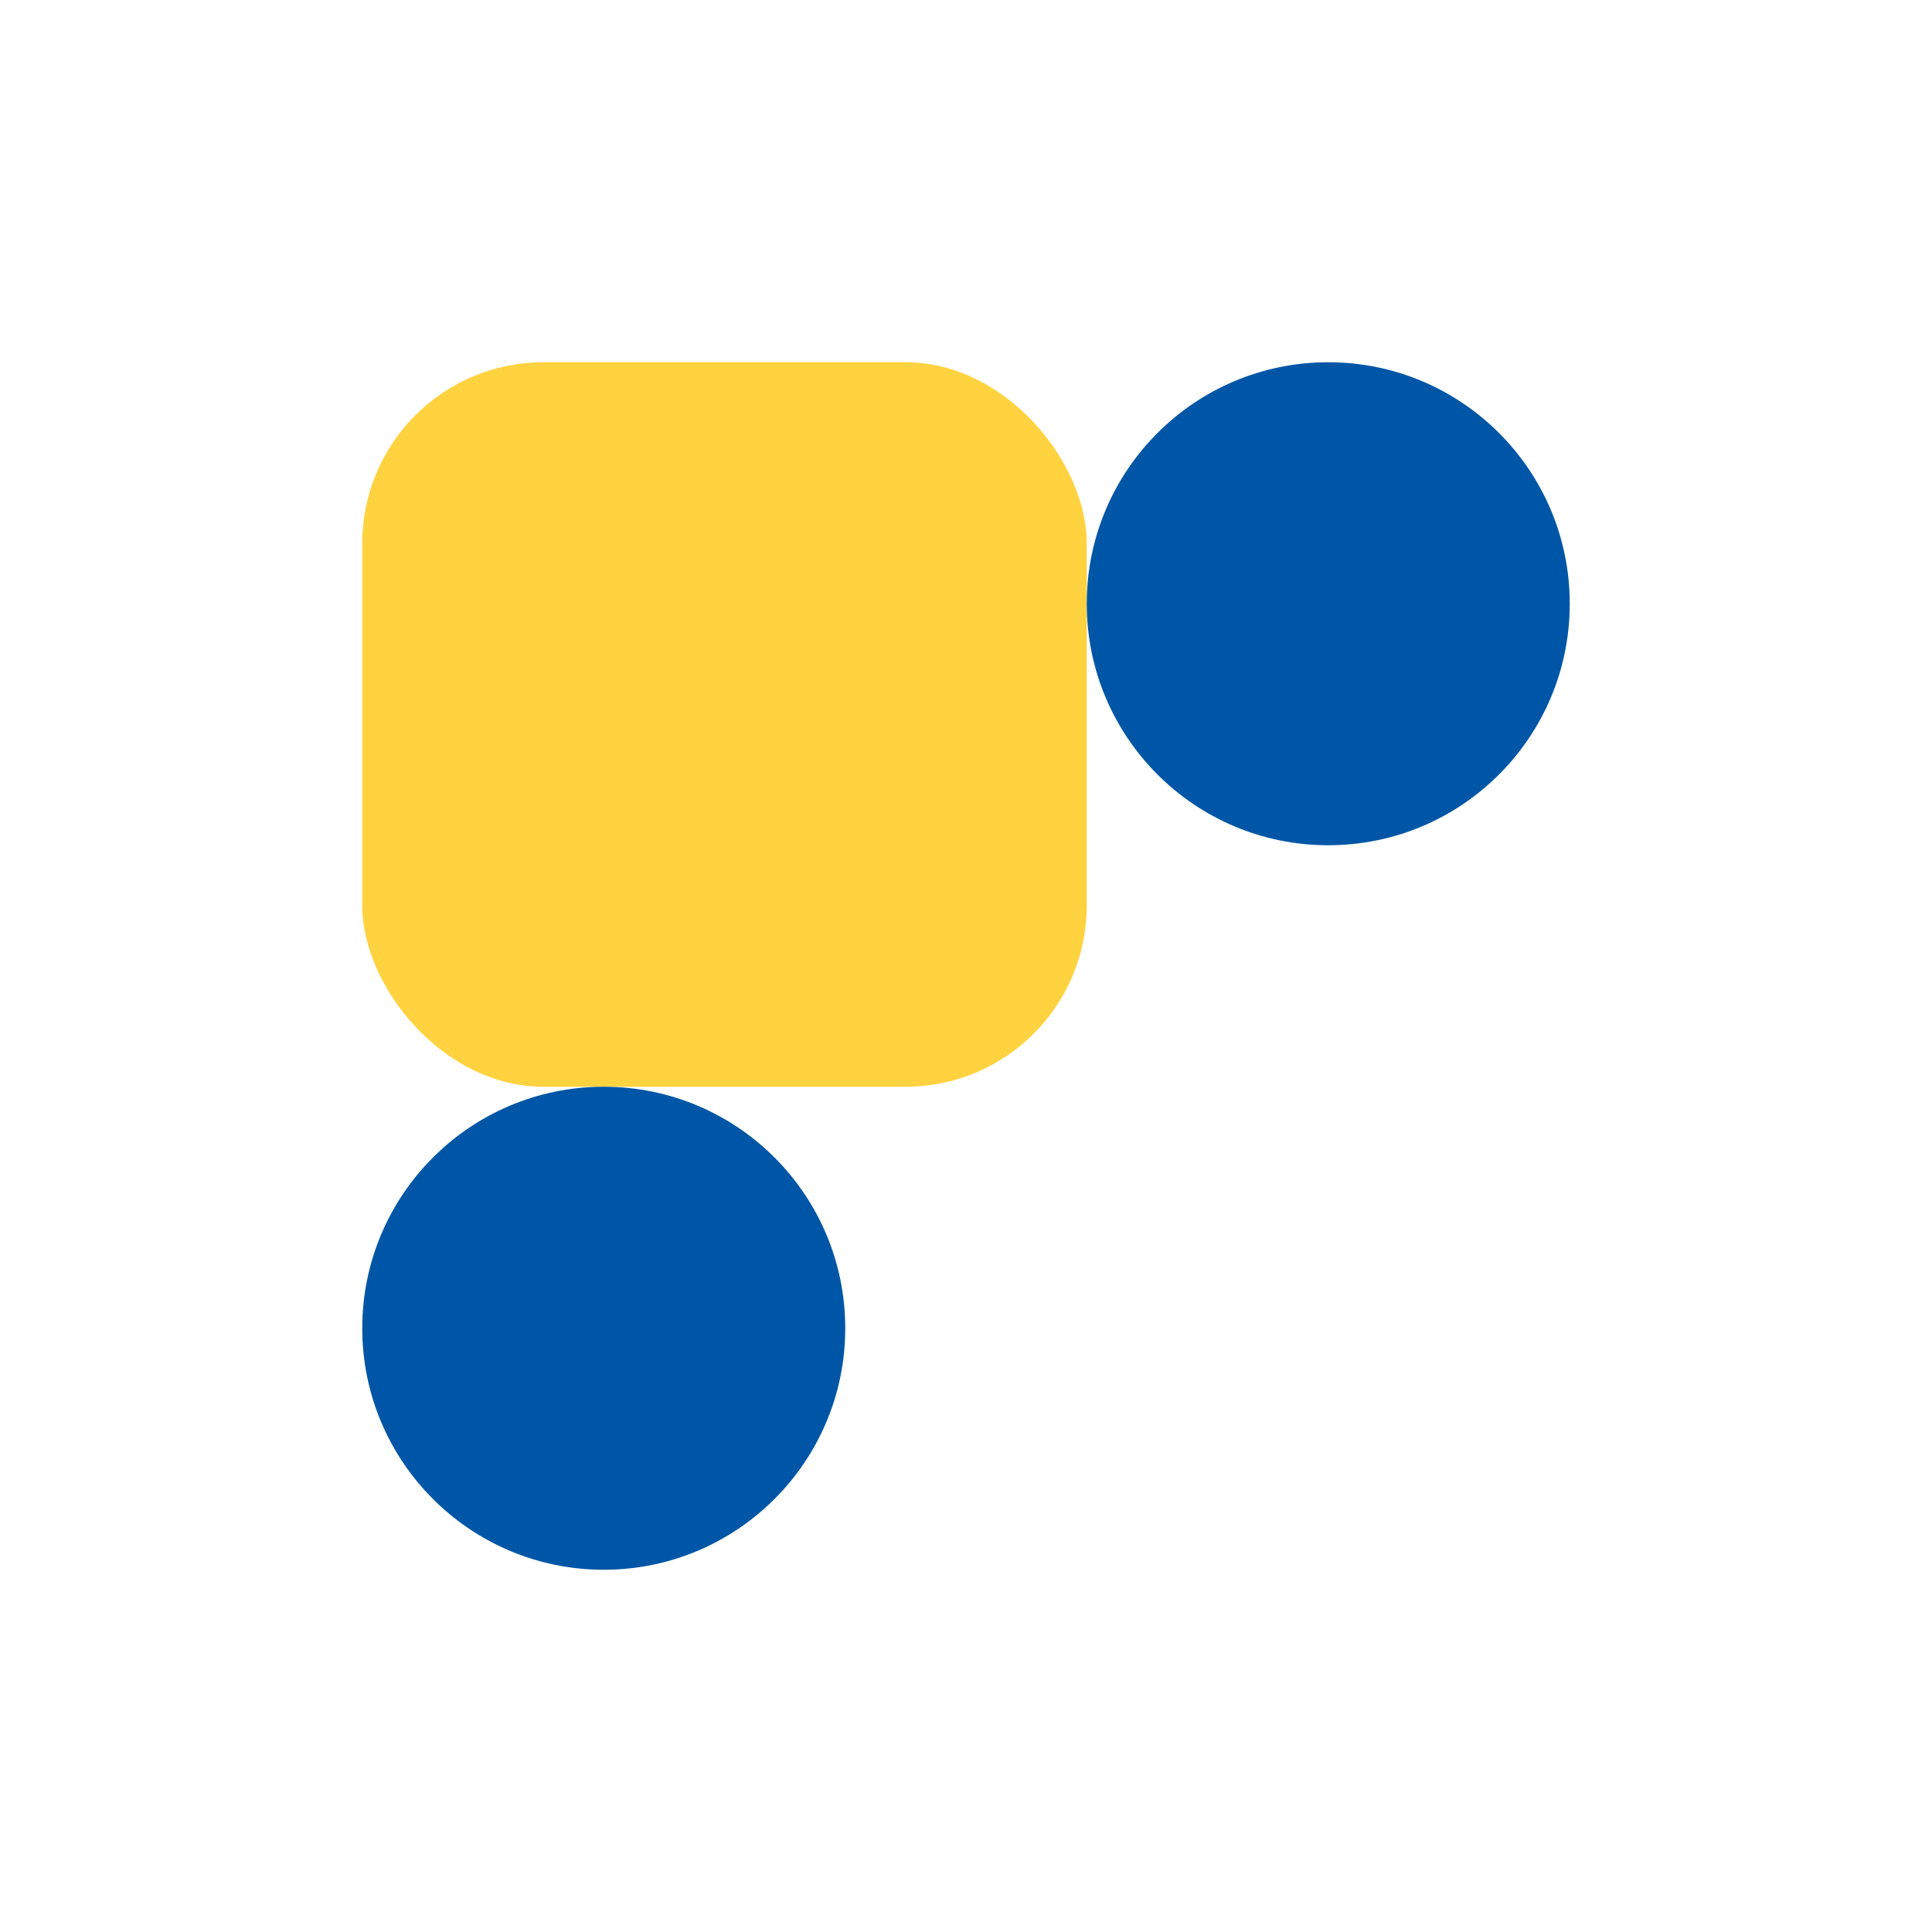
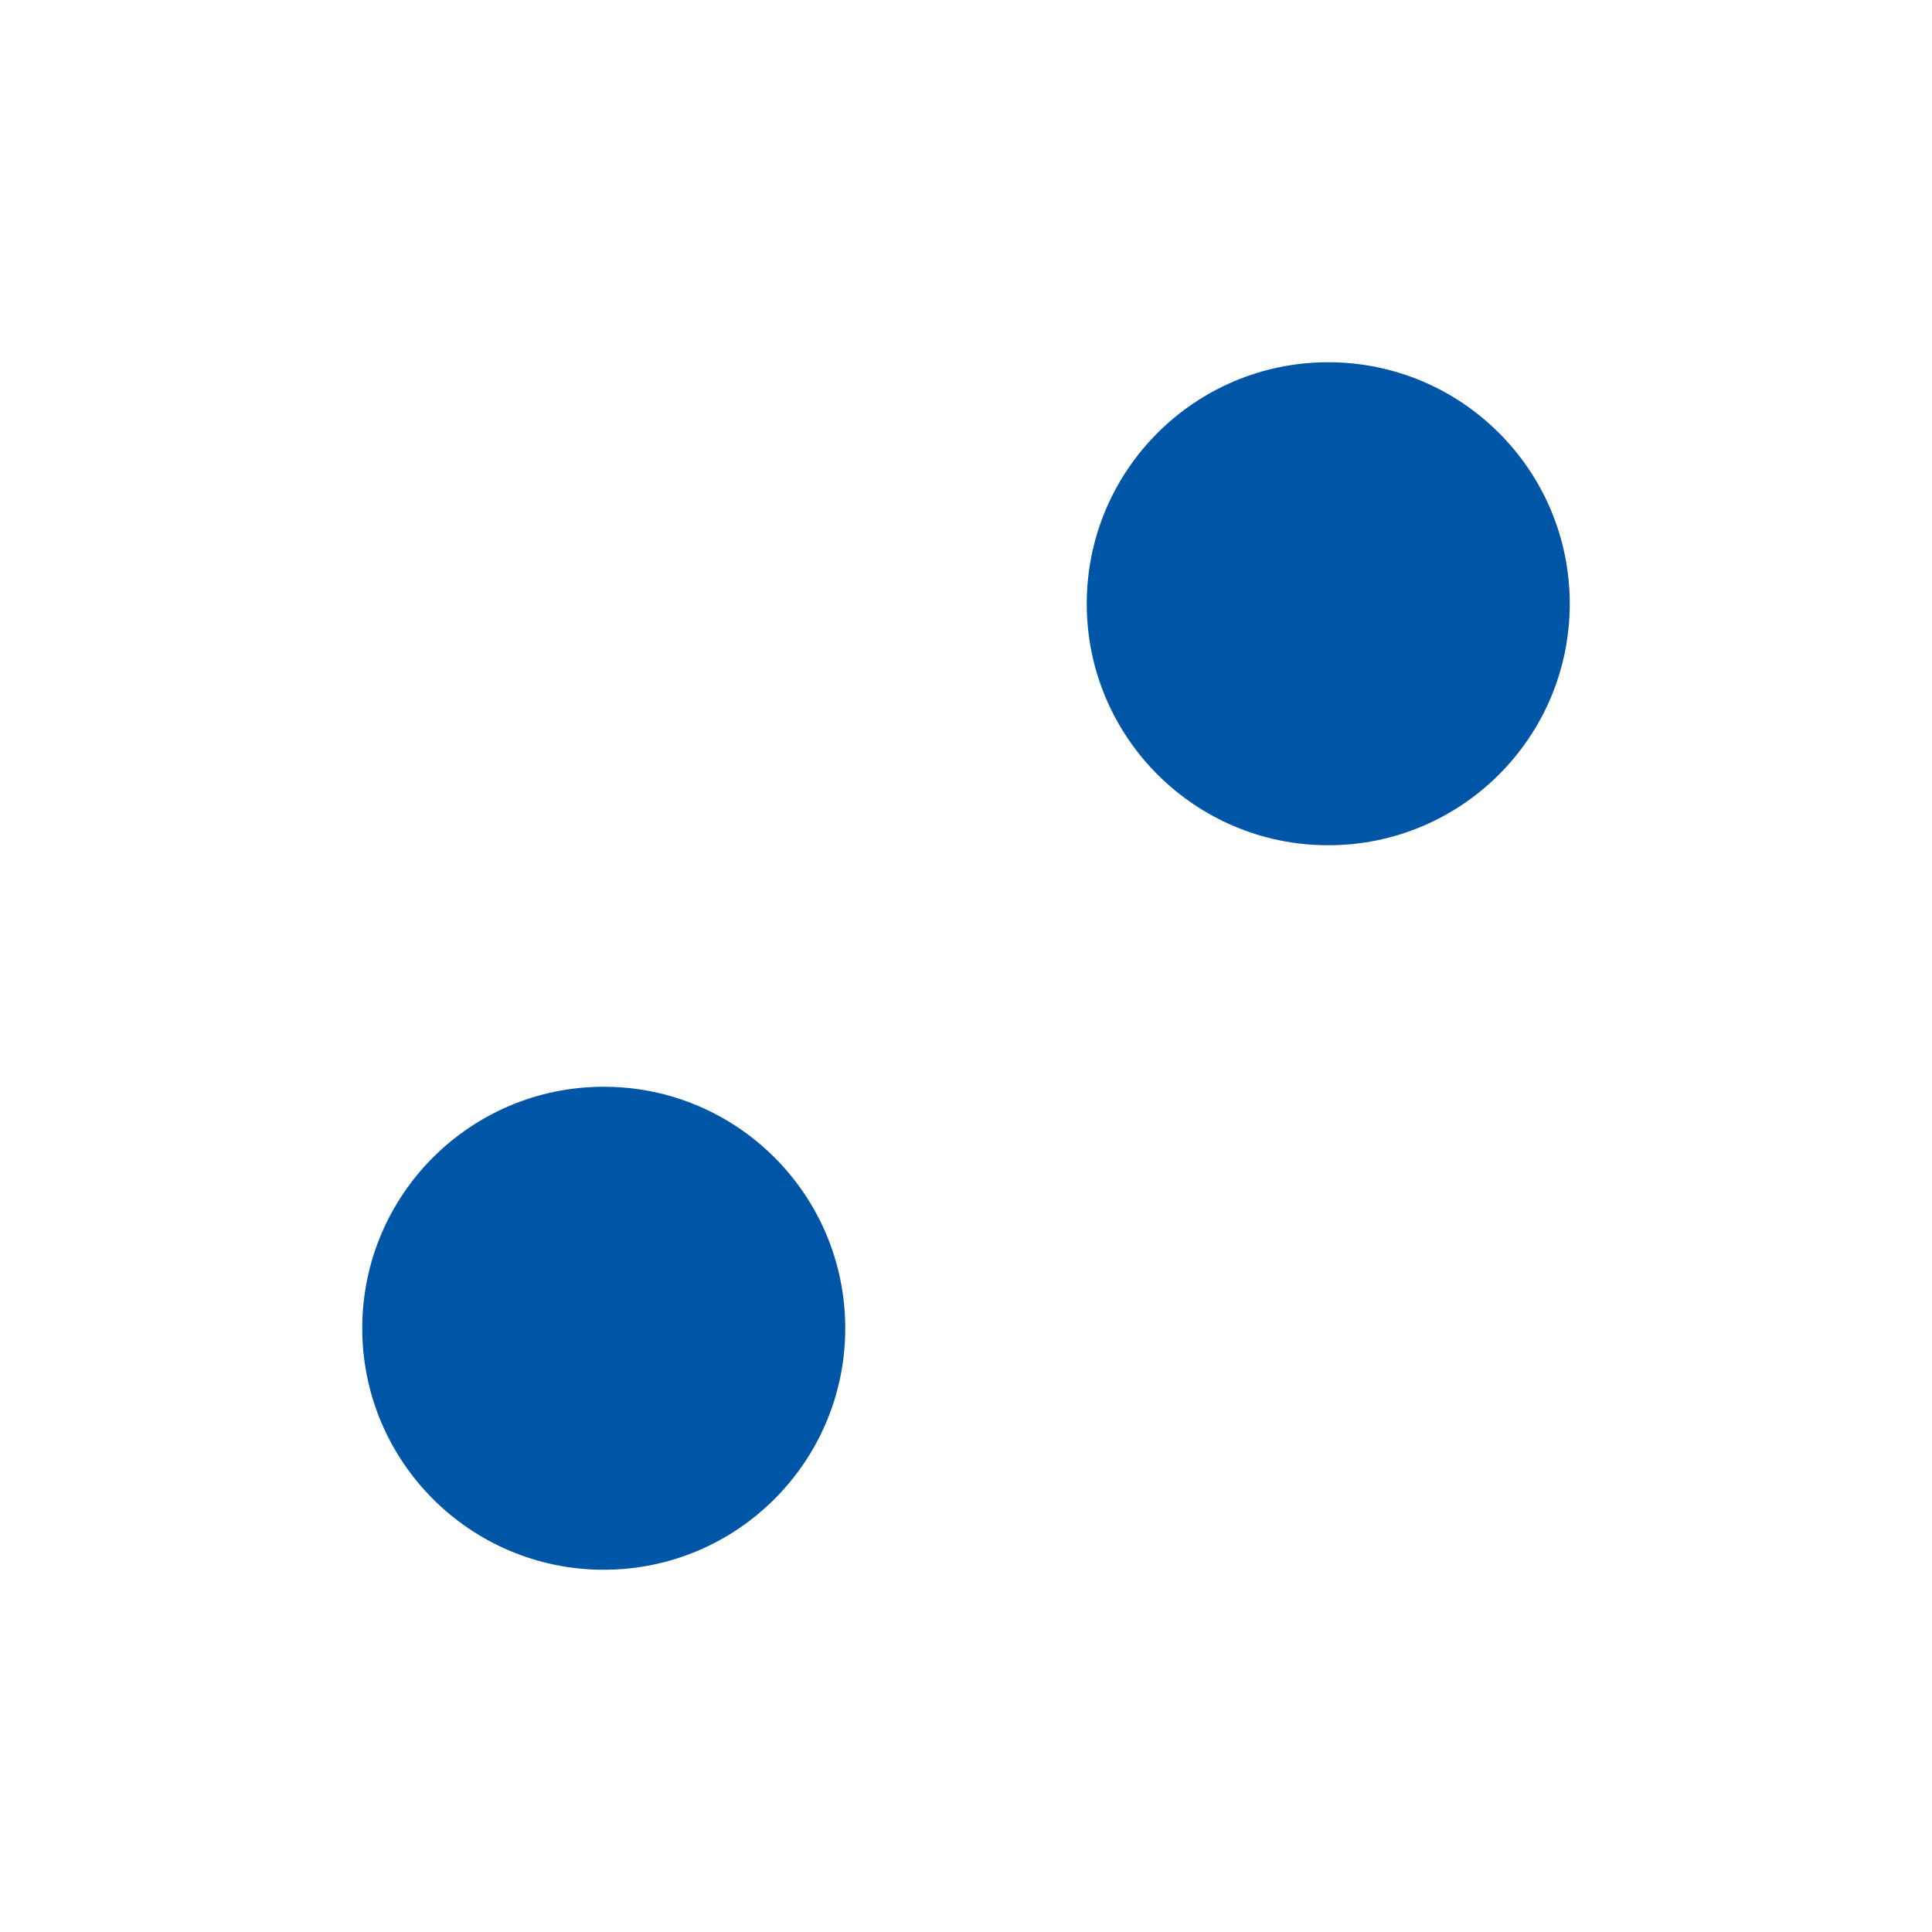
<svg xmlns="http://www.w3.org/2000/svg" width="32" height="32" viewBox="0 0 32 32">
-   <rect fill="#FFD23F" x="6" y="6" width="12" height="12" rx="3" />
  <circle fill="#0056A6" cx="22" cy="10" r="4" />
  <circle fill="#0056A6" cx="10" cy="22" r="4" />
</svg>